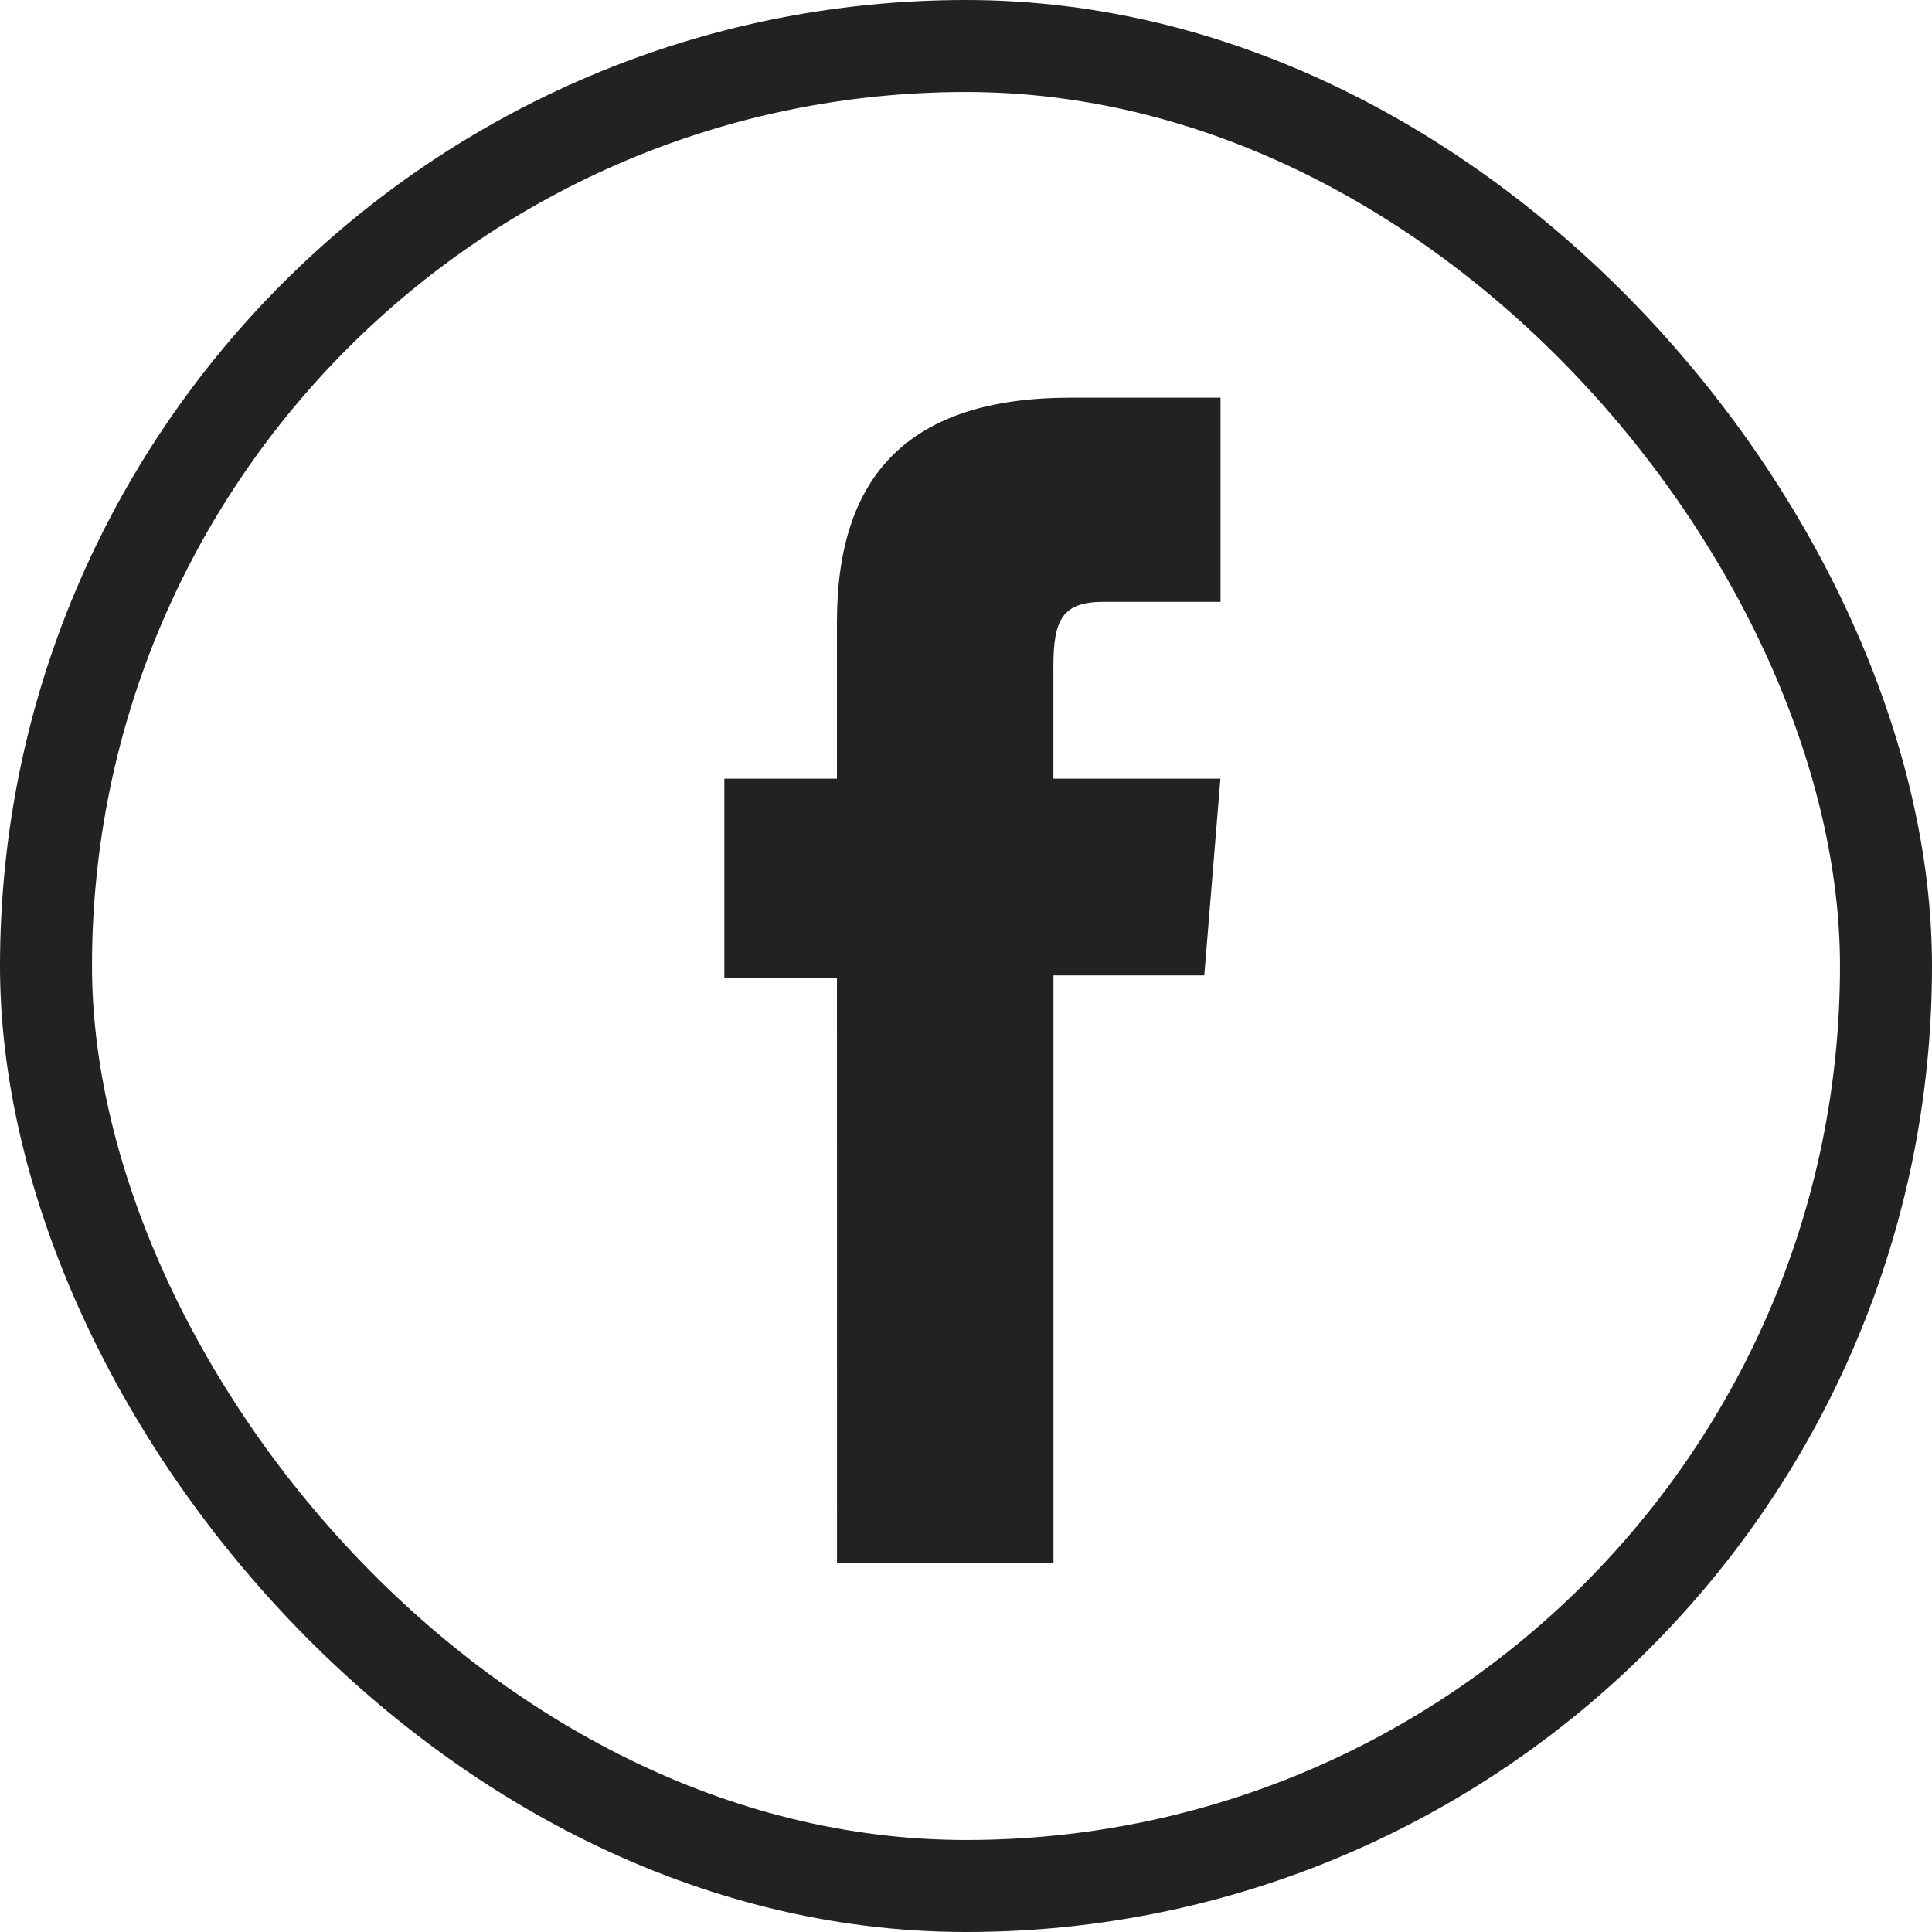
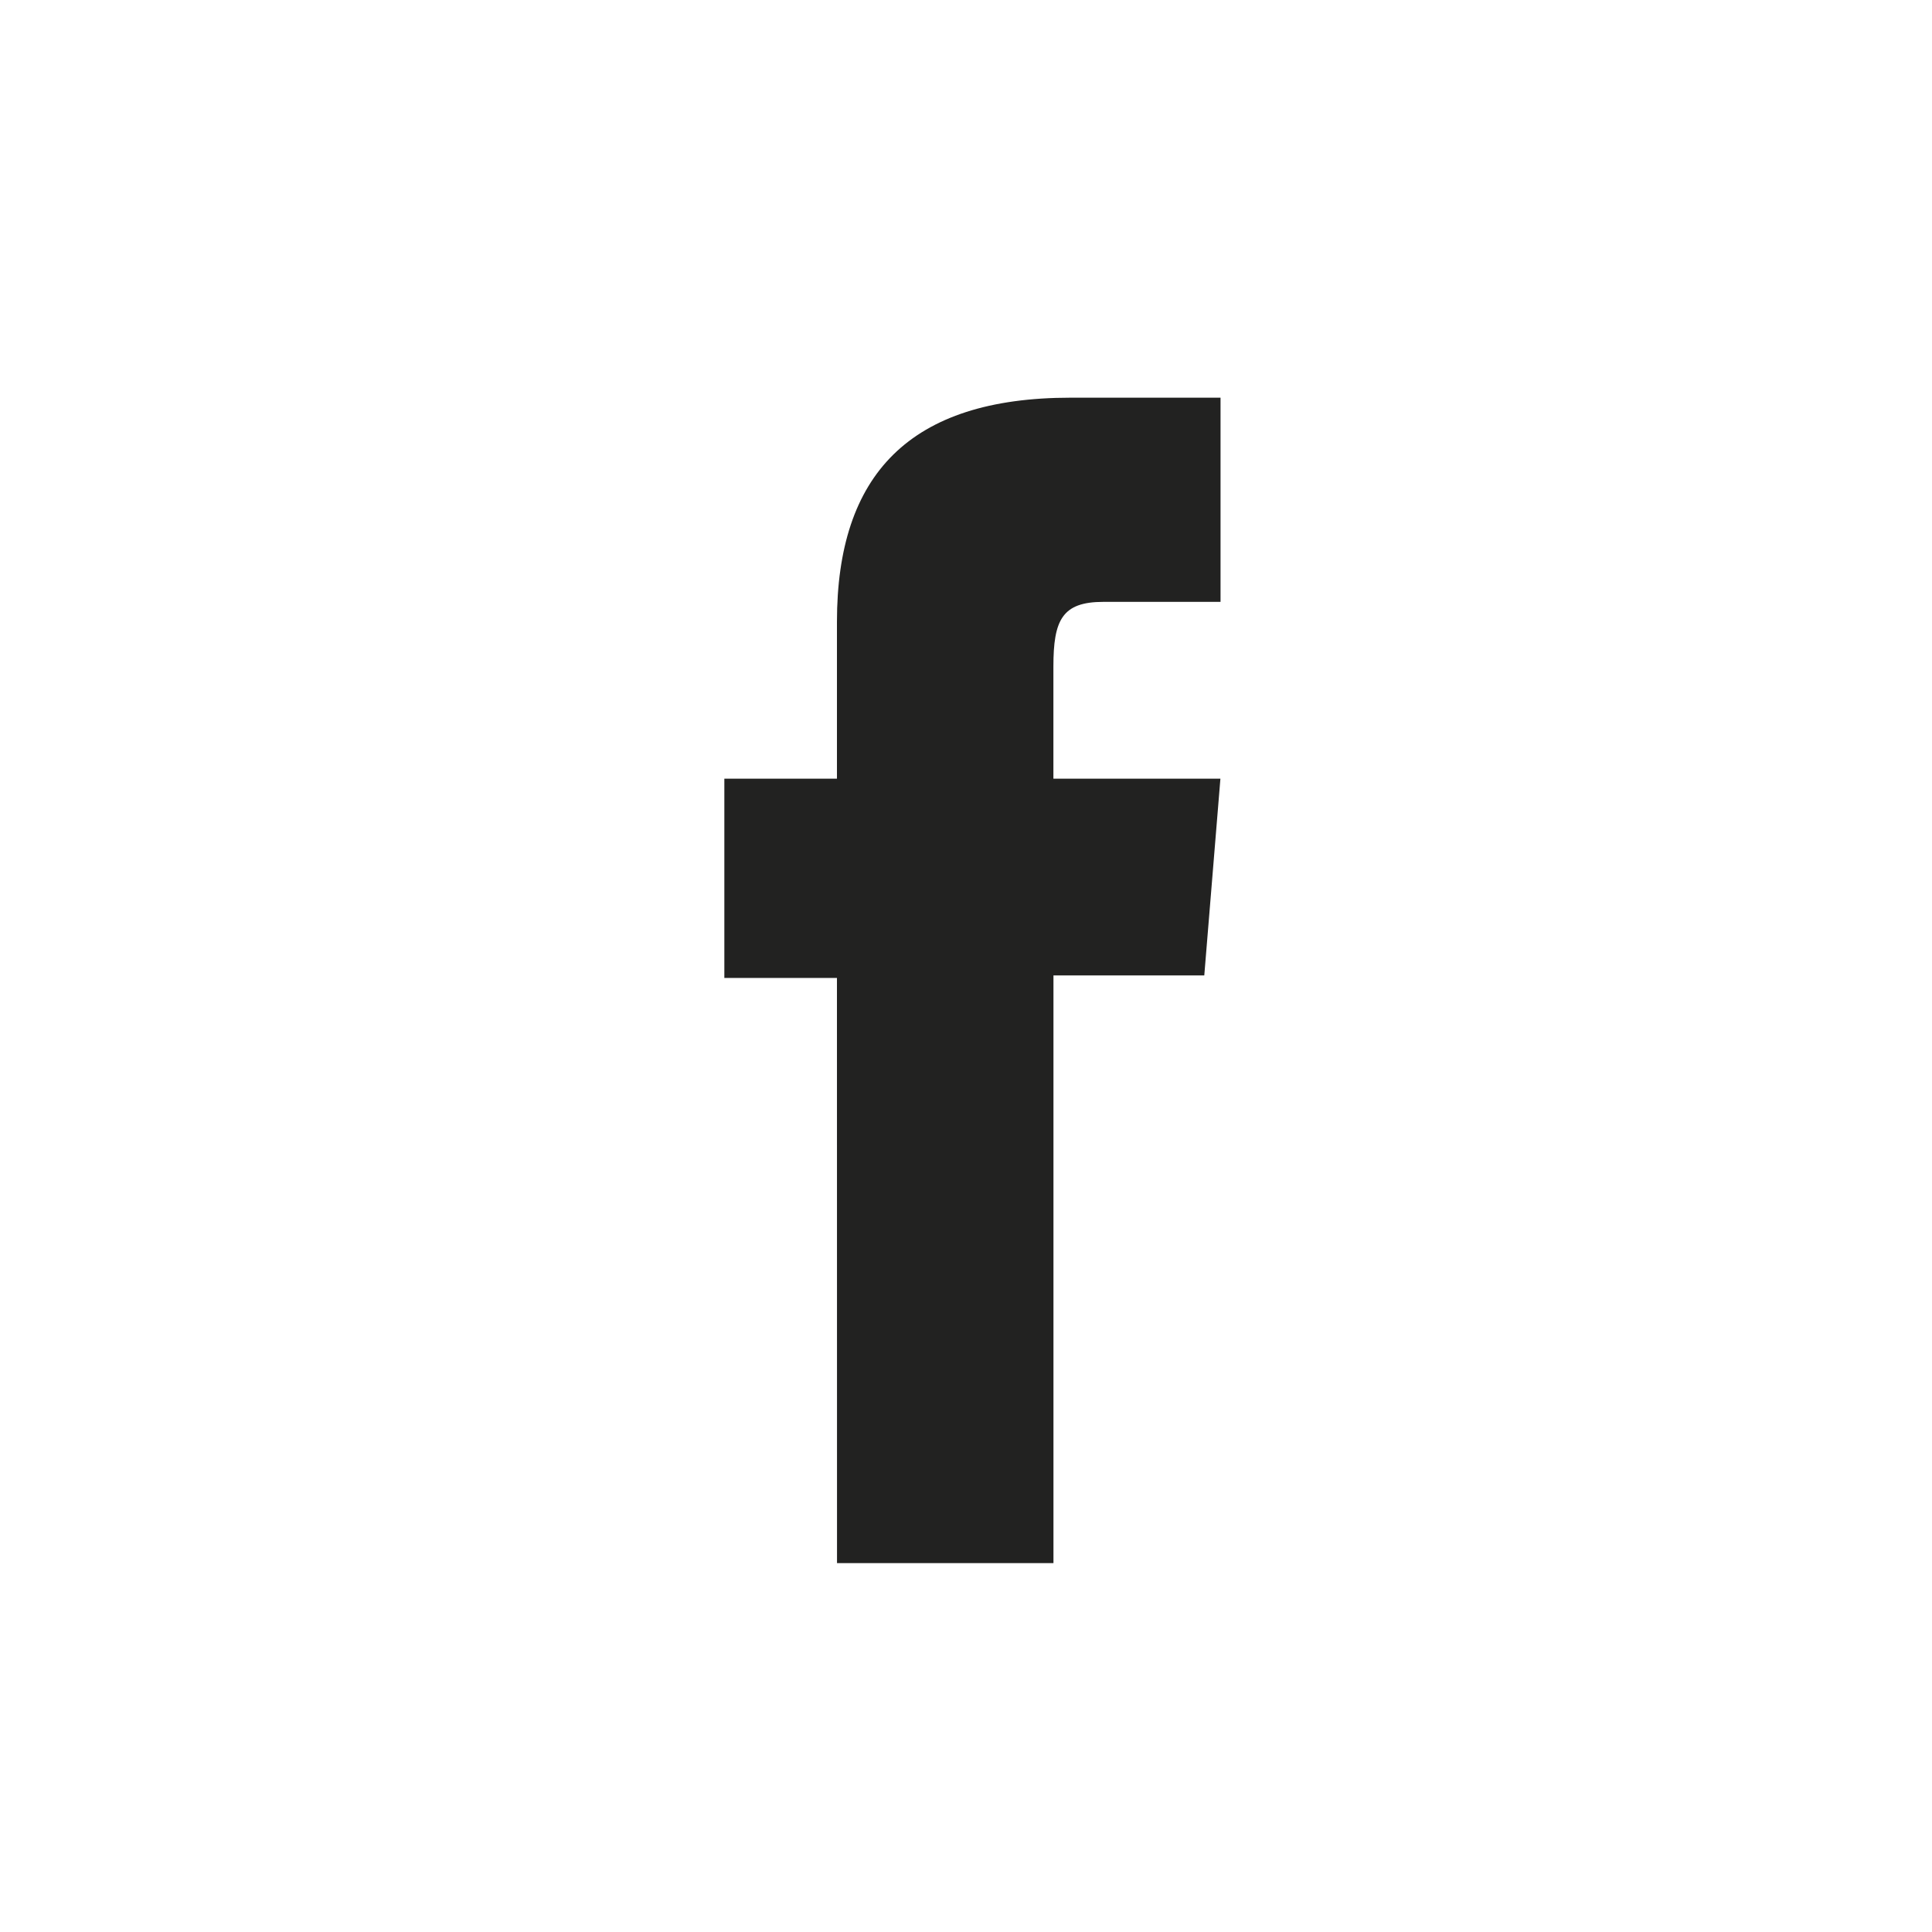
<svg xmlns="http://www.w3.org/2000/svg" width="31.5" height="31.5" viewBox="0 0 31.5 31.5">
  <g id="Group_8" data-name="Group 8" transform="translate(0.62 0.75)">
-     <rect id="Rectangle_4" data-name="Rectangle 4" width="30" height="30" rx="15" transform="translate(0.13 0)" fill="none" stroke="#222221" stroke-miterlimit="10" stroke-width="1.5" />
    <path id="Path_3" data-name="Path 3" d="M386.512,155.035h3.529v-9.582H392.5l.263-3.208H390.04v-1.827c0-.757.14-1.056.815-1.056h1.91v-3.329h-2.444c-2.626,0-3.81,1.254-3.81,3.654v2.558h-1.836v3.249h1.836Z" transform="translate(-373.485 -130.299)" fill="#222221" />
  </g>
</svg>